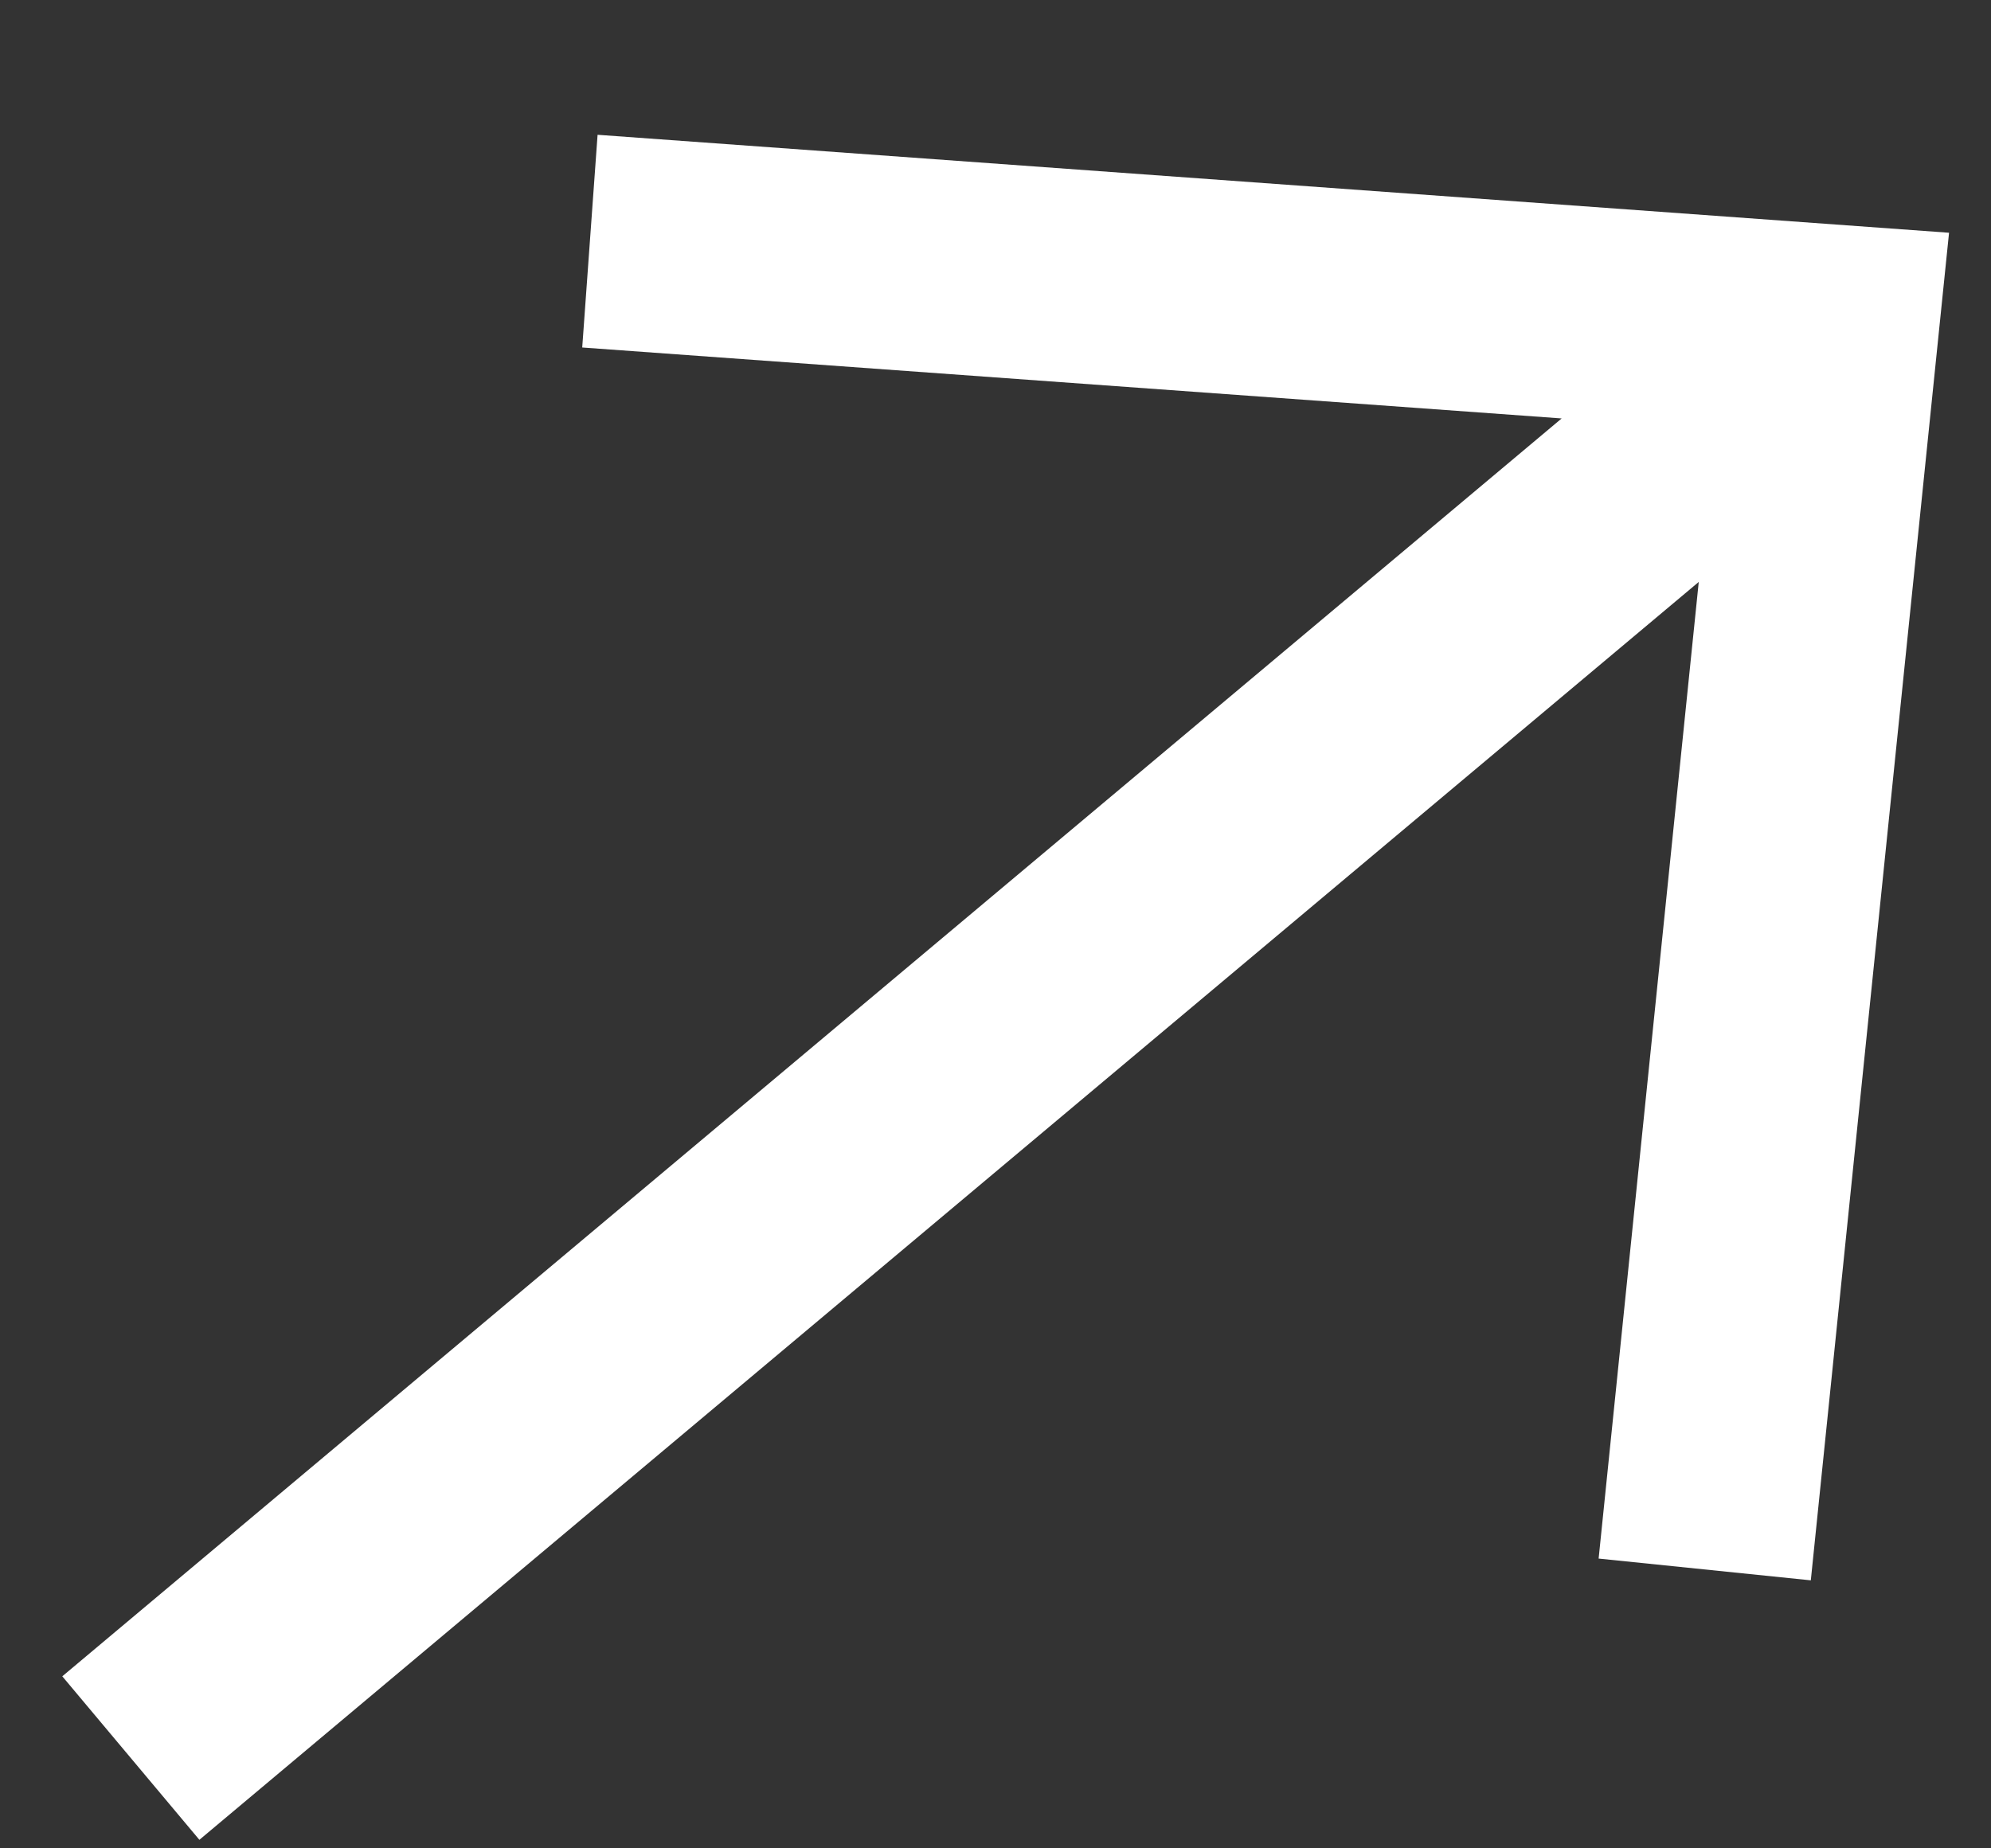
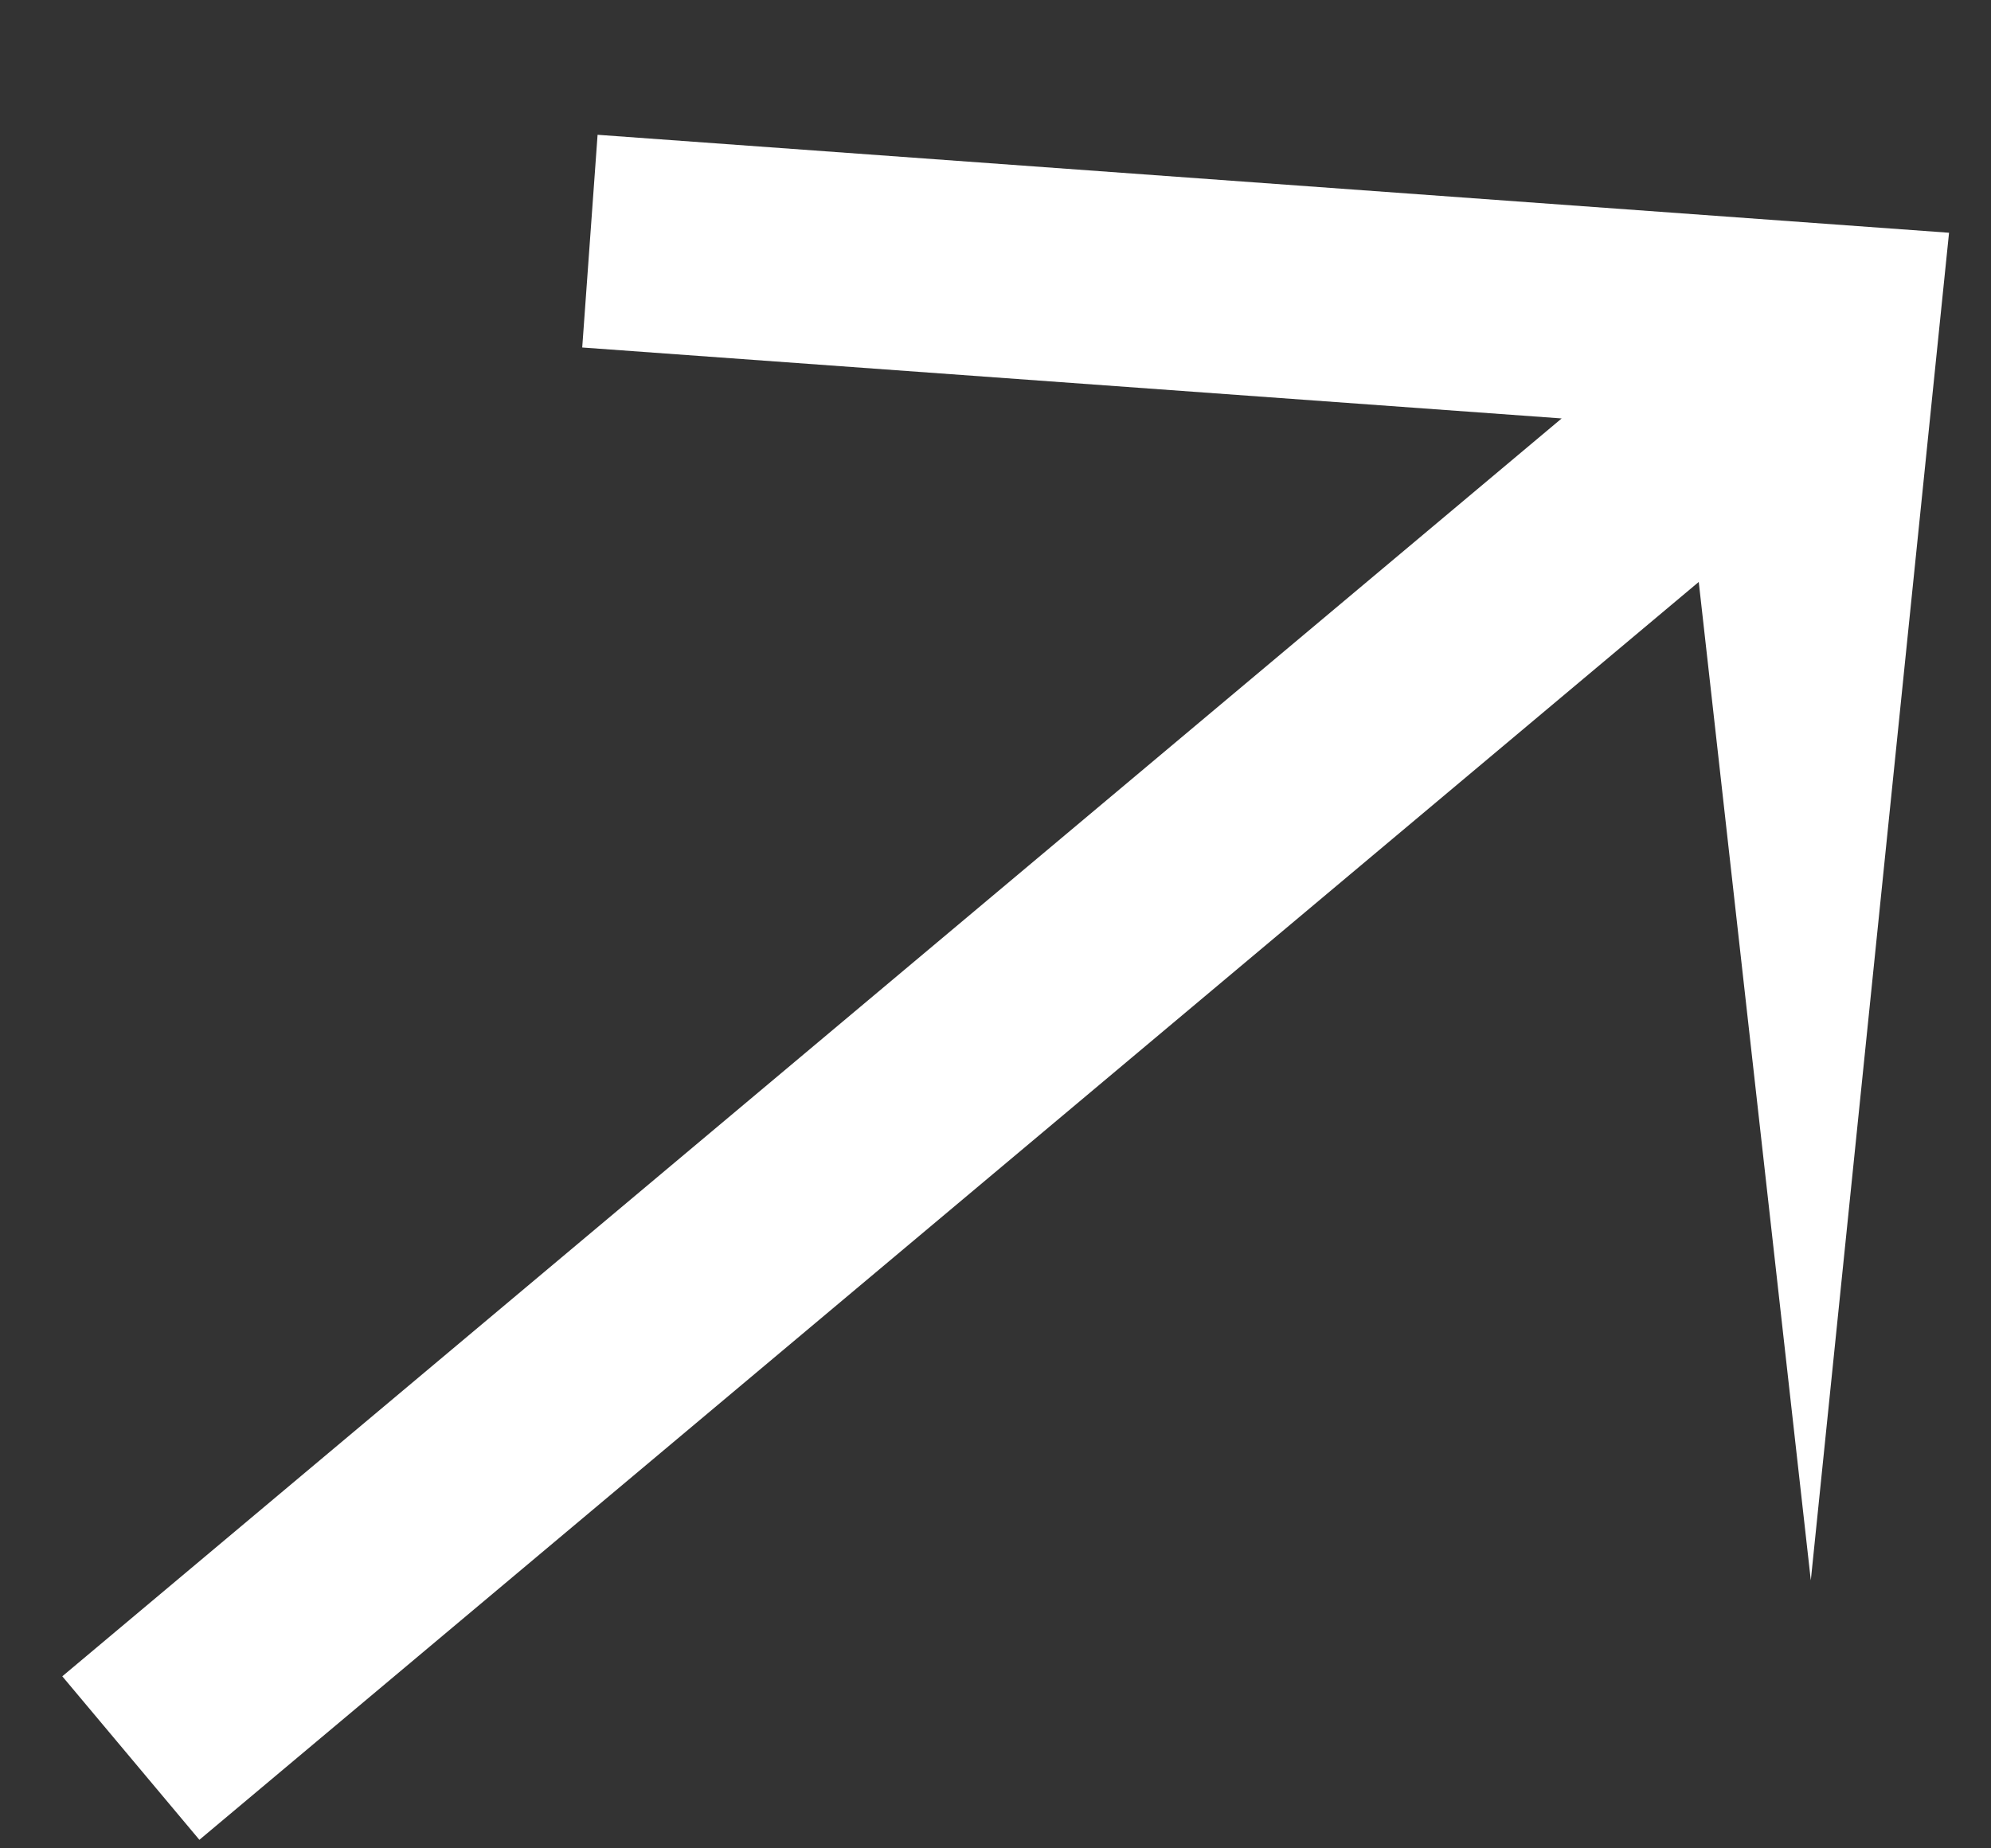
<svg xmlns="http://www.w3.org/2000/svg" width="14" height="13" viewBox="0 0 14 13" fill="none">
  <rect x="0" y="0" width="14" height="13" fill="#333333" stroke="none" />
-   <path fill-rule="evenodd" clip-rule="evenodd" d="M4.202 0.948L13.705 1.637L12.733 11.115L11.241 10.962L11.945 4.093L1.402 12.94L0.438 11.79L10.981 2.943L4.094 2.444L4.202 0.948Z" fill="white" />
+   <path fill-rule="evenodd" clip-rule="evenodd" d="M4.202 0.948L13.705 1.637L12.733 11.115L11.945 4.093L1.402 12.94L0.438 11.79L10.981 2.943L4.094 2.444L4.202 0.948Z" fill="white" />
</svg>